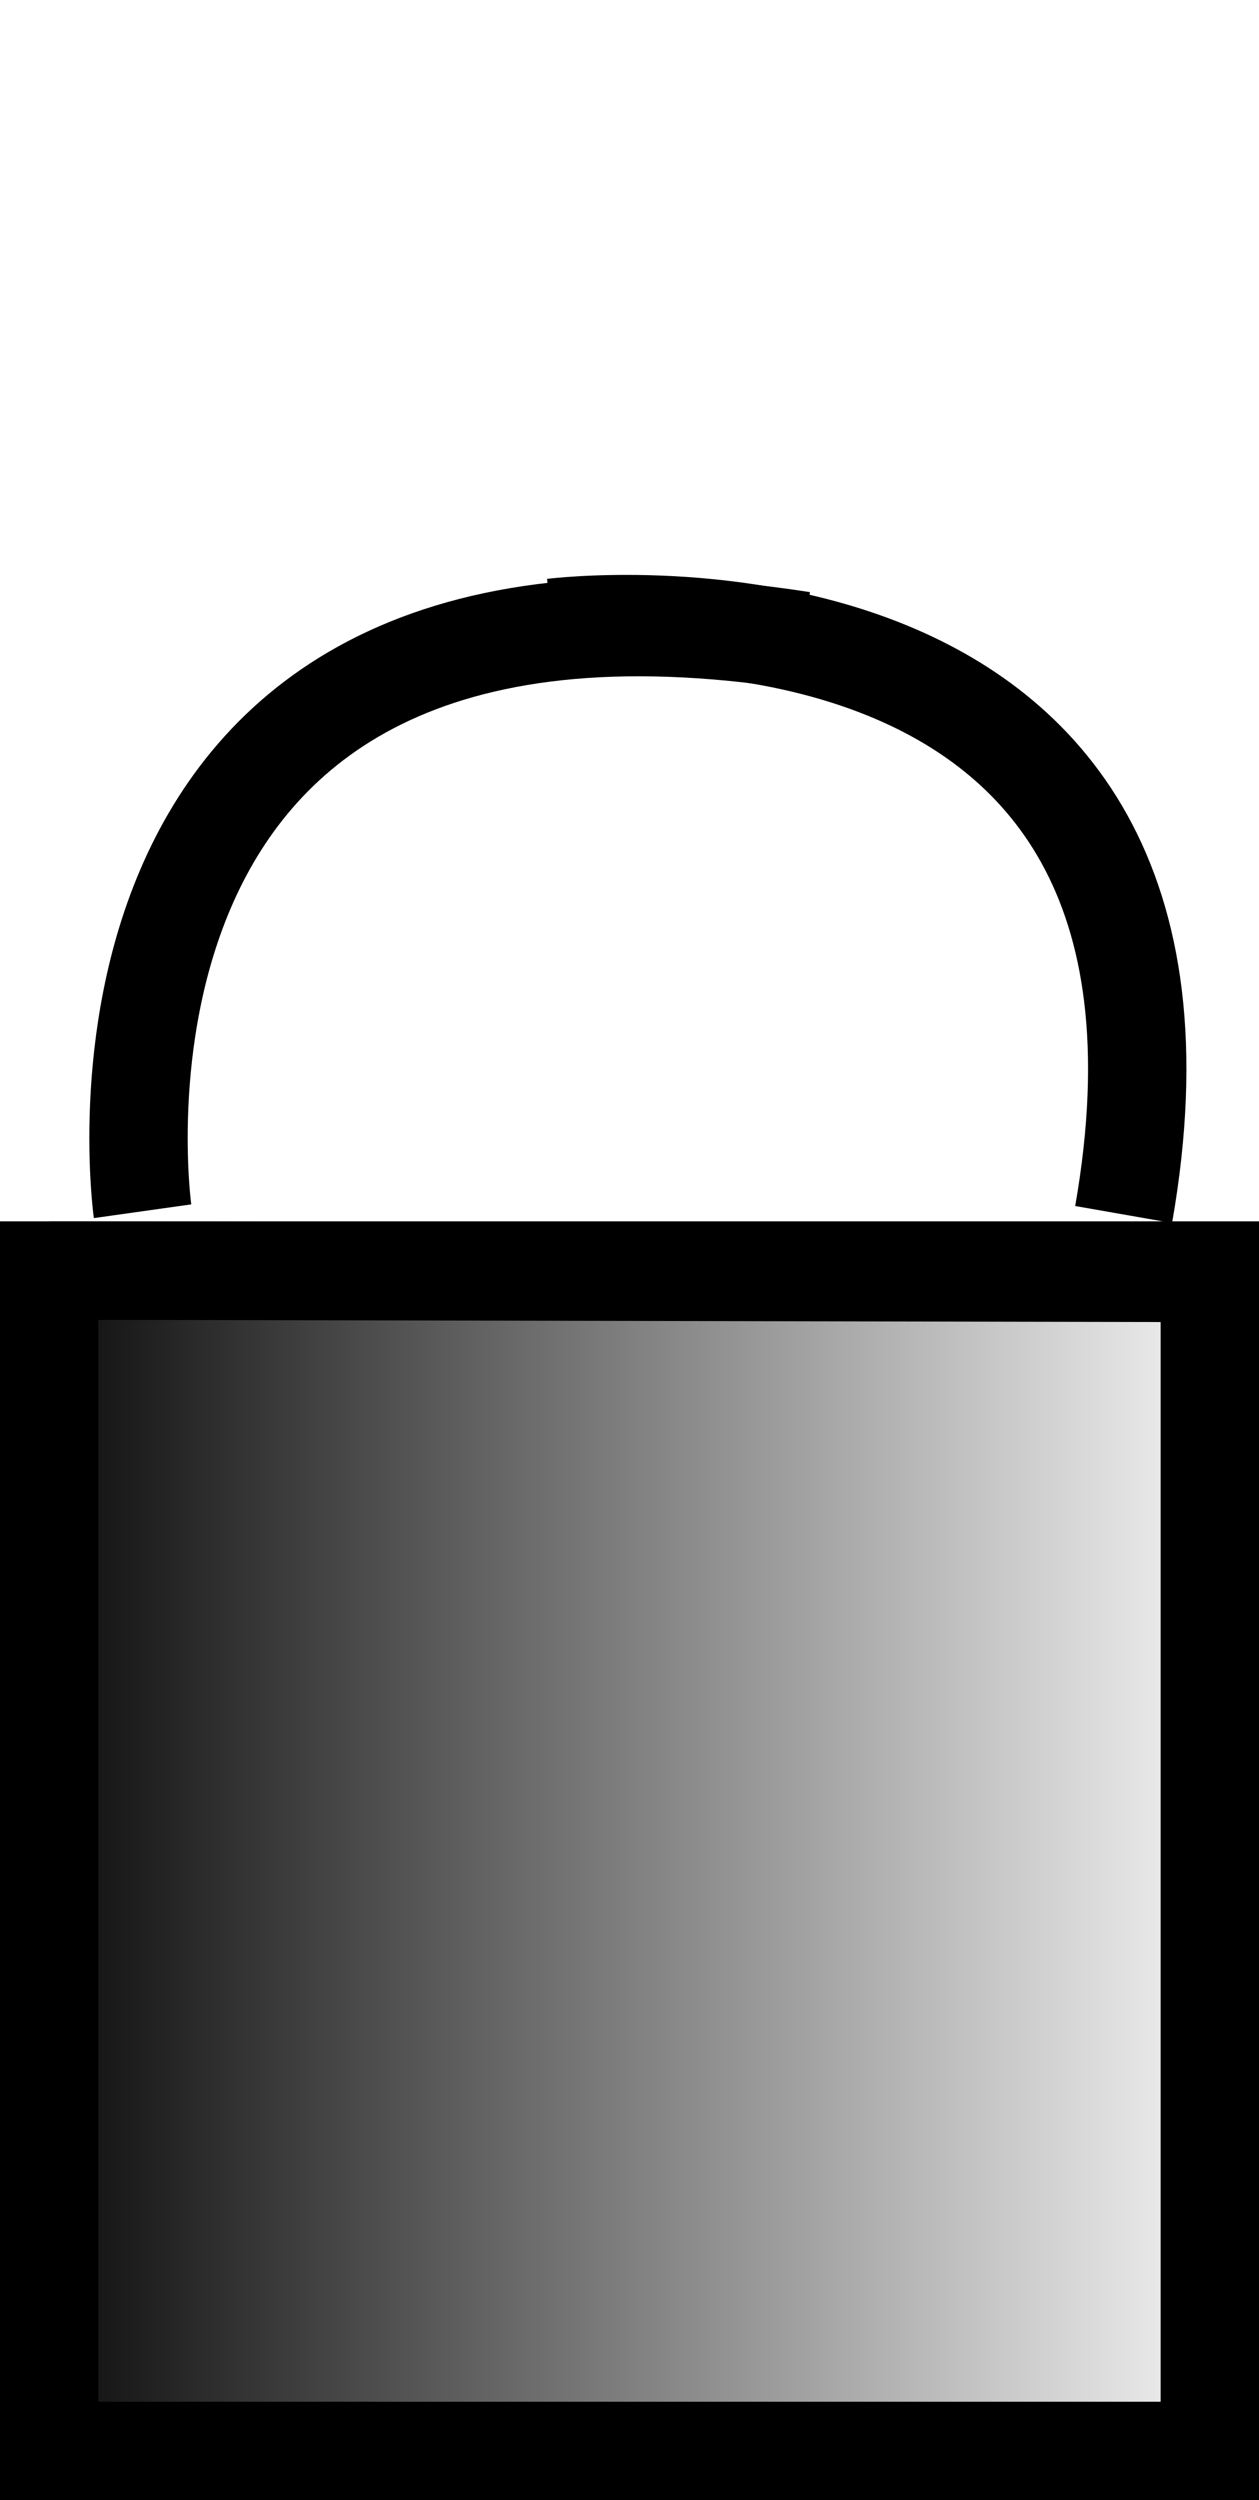
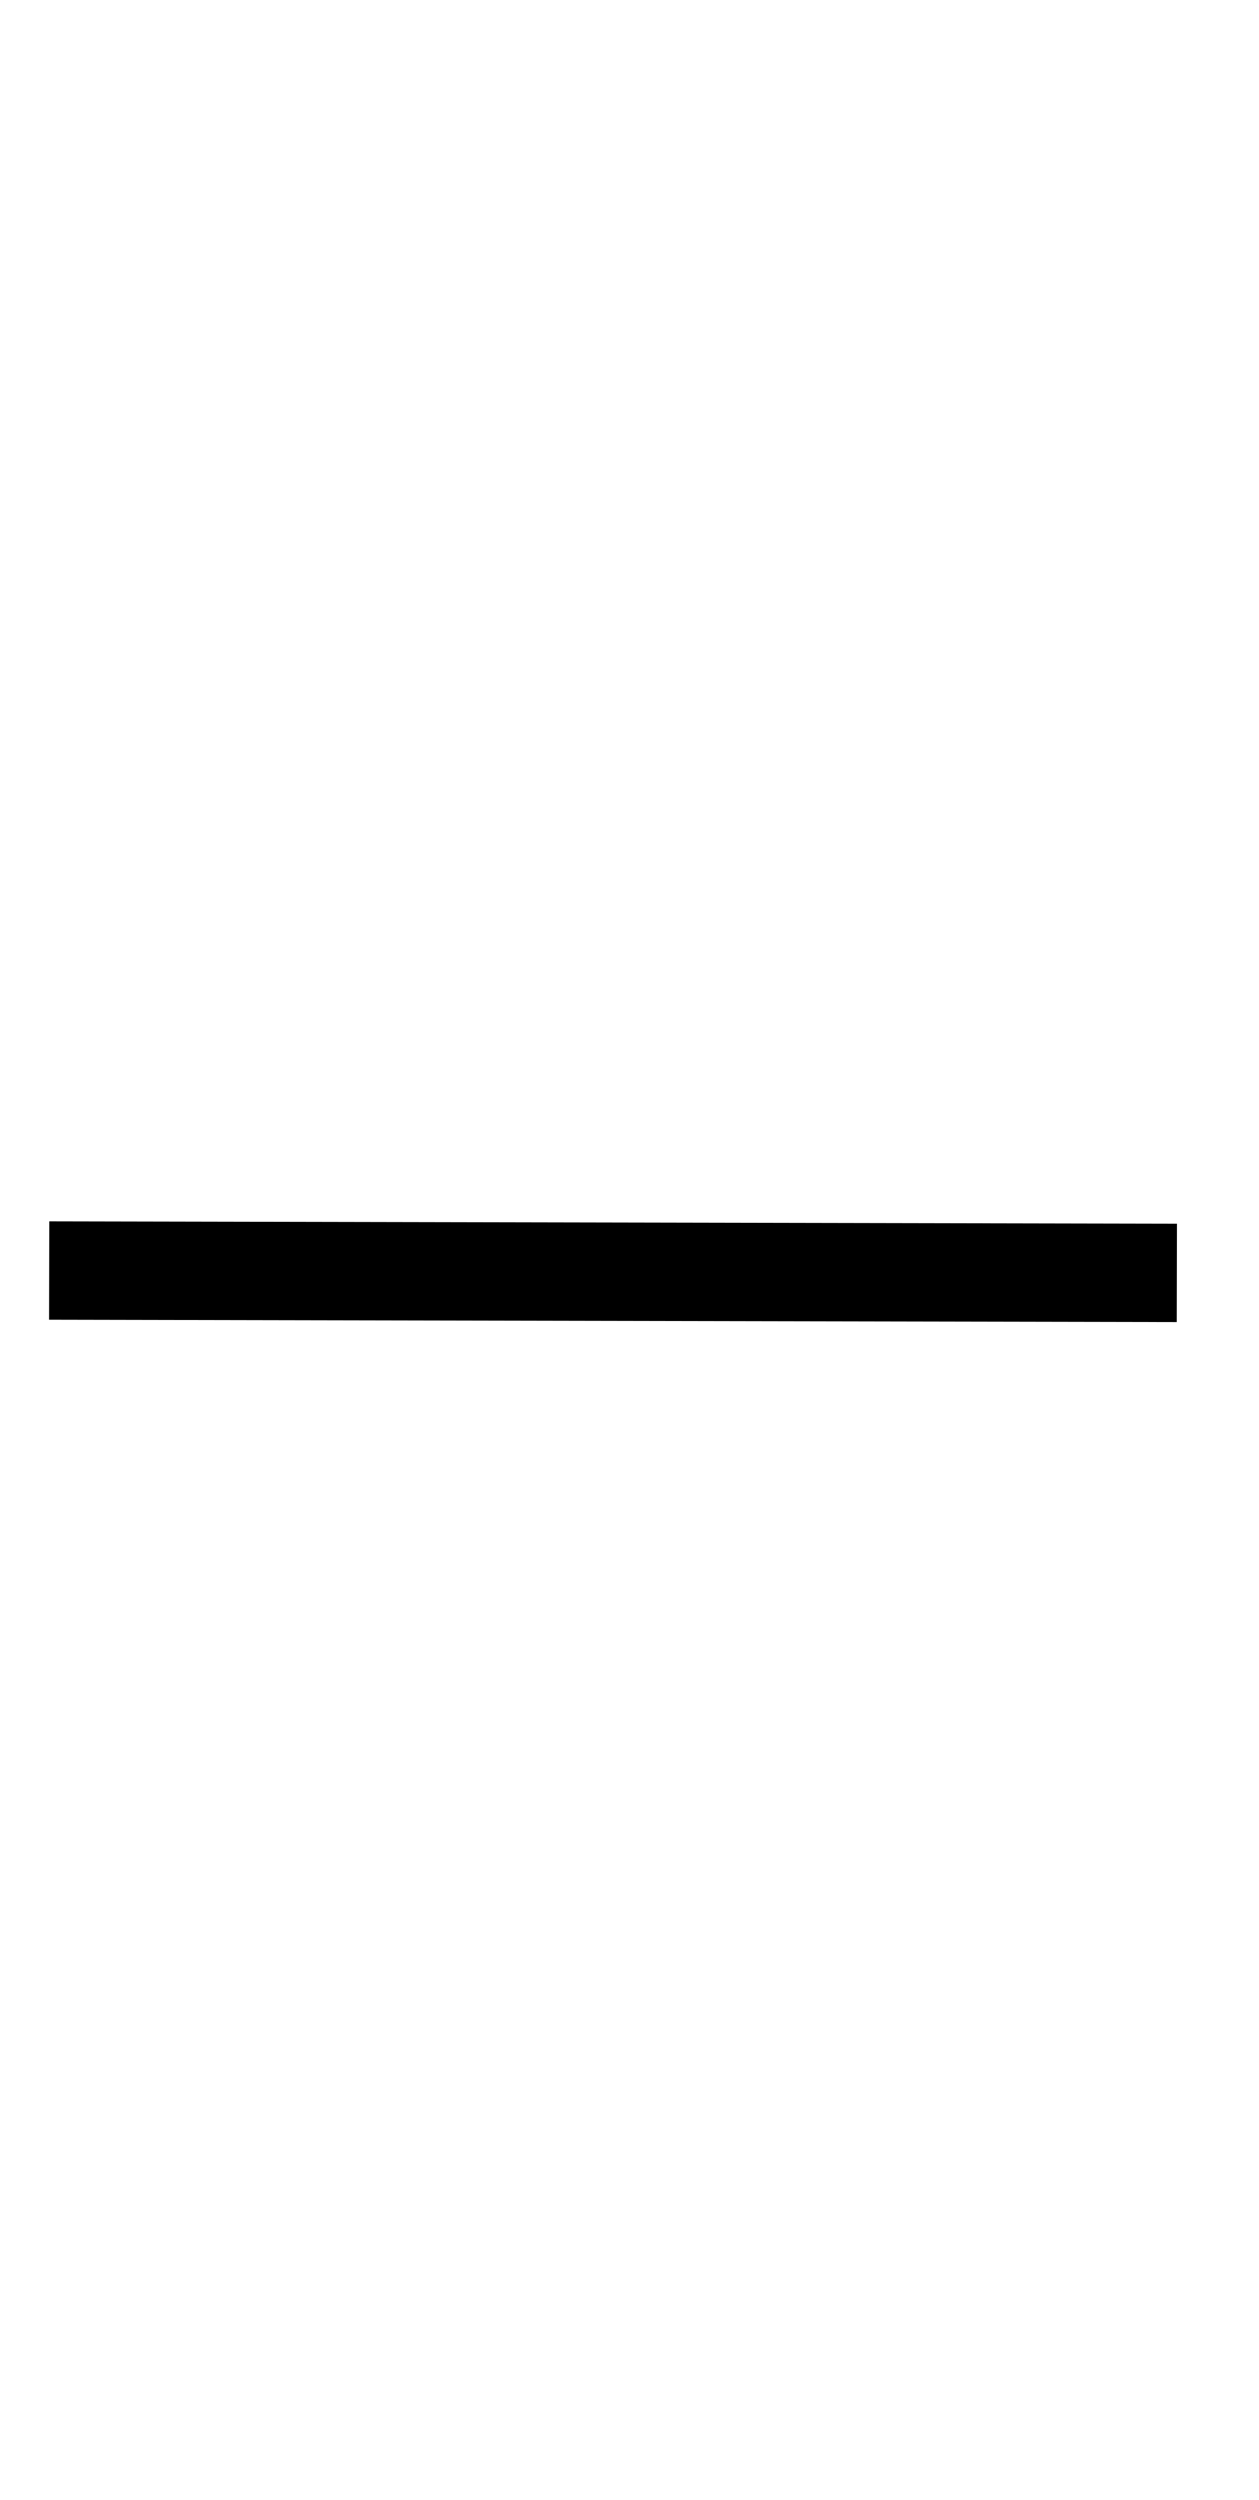
<svg xmlns="http://www.w3.org/2000/svg" xmlns:ns1="http://sodipodi.sourceforge.net/DTD/sodipodi-0.dtd" xmlns:ns2="http://www.inkscape.org/namespaces/inkscape" xmlns:xlink="http://www.w3.org/1999/xlink" height="508.334" version="1.1" viewBox="0 0 256 508.334" width="256" xml:space="preserve" id="svg4509" ns1:docname="eraserThinBtn.svg" ns2:version="0.92.4 (5da689c313, 2019-01-14)">
  <defs id="defs4513">
    <linearGradient ns2:collect="always" id="linearGradient4727">
      <stop style="stop-color:#000000;stop-opacity:1;" offset="0" id="stop4723" />
      <stop style="stop-color:#000000;stop-opacity:0;" offset="1" id="stop4725" />
    </linearGradient>
    <linearGradient ns2:collect="always" xlink:href="#linearGradient4727" id="linearGradient4729" x1="160.415" y1="368.784" x2="450.415" y2="368.784" gradientUnits="userSpaceOnUse" gradientTransform="matrix(0.908,0,0,2.182,-149.222,-426.286)" />
  </defs>
  <ns1:namedview pagecolor="#ffffff" bordercolor="#666666" borderopacity="1" objecttolerance="10" gridtolerance="10" guidetolerance="10" ns2:pageopacity="0" ns2:pageshadow="2" ns2:window-width="3840" ns2:window-height="2004" id="namedview4511" showgrid="false" ns2:zoom="0.5" ns2:cx="2134.8821" ns2:cy="-566.44217" ns2:window-x="-16" ns2:window-y="-16" ns2:window-maximized="1" ns2:current-layer="svg4509" />
  <g id="Layer_1" transform="translate(2069.552,820.779)" />
  <path style="fill:none;stroke:#000000;stroke-width:20;stroke-linecap:butt;stroke-linejoin:miter;stroke-miterlimit:4;stroke-dasharray:none;stroke-opacity:1" d="m 10,258.334 c 229.297,0.478 229.297,0.478 229.297,0.478" id="path4742-7-3" ns2:connector-curvature="0" ns2:transform-center-x="-3.2612067" ns2:transform-center-y="650.00003" />
-   <path style="fill:none;stroke:#000000;stroke-width:30;stroke-linecap:butt;stroke-linejoin:miter;stroke-miterlimit:4;stroke-dasharray:none;stroke-opacity:1" d="m 236.474,15 v 0" id="path5008" ns2:connector-curvature="0" />
-   <path style="fill:none;stroke:#000000;stroke-width:20;stroke-linecap:butt;stroke-linejoin:miter;stroke-miterlimit:4;stroke-dasharray:none;stroke-opacity:1" d="m 228.474,246.941 c 24,-136.866 -116,-119.319 -116,-119.319" id="path4673" ns2:connector-curvature="0" />
-   <rect style="fill:url(#linearGradient4729);fill-opacity:1;stroke:#000000;stroke-width:20;stroke-miterlimit:4;stroke-dasharray:none;stroke-opacity:1" id="rect4721" width="236" height="240" x="10" y="258.334" />
-   <path style="fill:none;stroke:#000000;stroke-width:20;stroke-linecap:butt;stroke-linejoin:miter;stroke-miterlimit:4;stroke-dasharray:none;stroke-opacity:1" d="m 163.15,130.275 c -153.893,-24 -134.163,116 -134.163,116" id="path4673-4" ns2:connector-curvature="0" />
</svg>